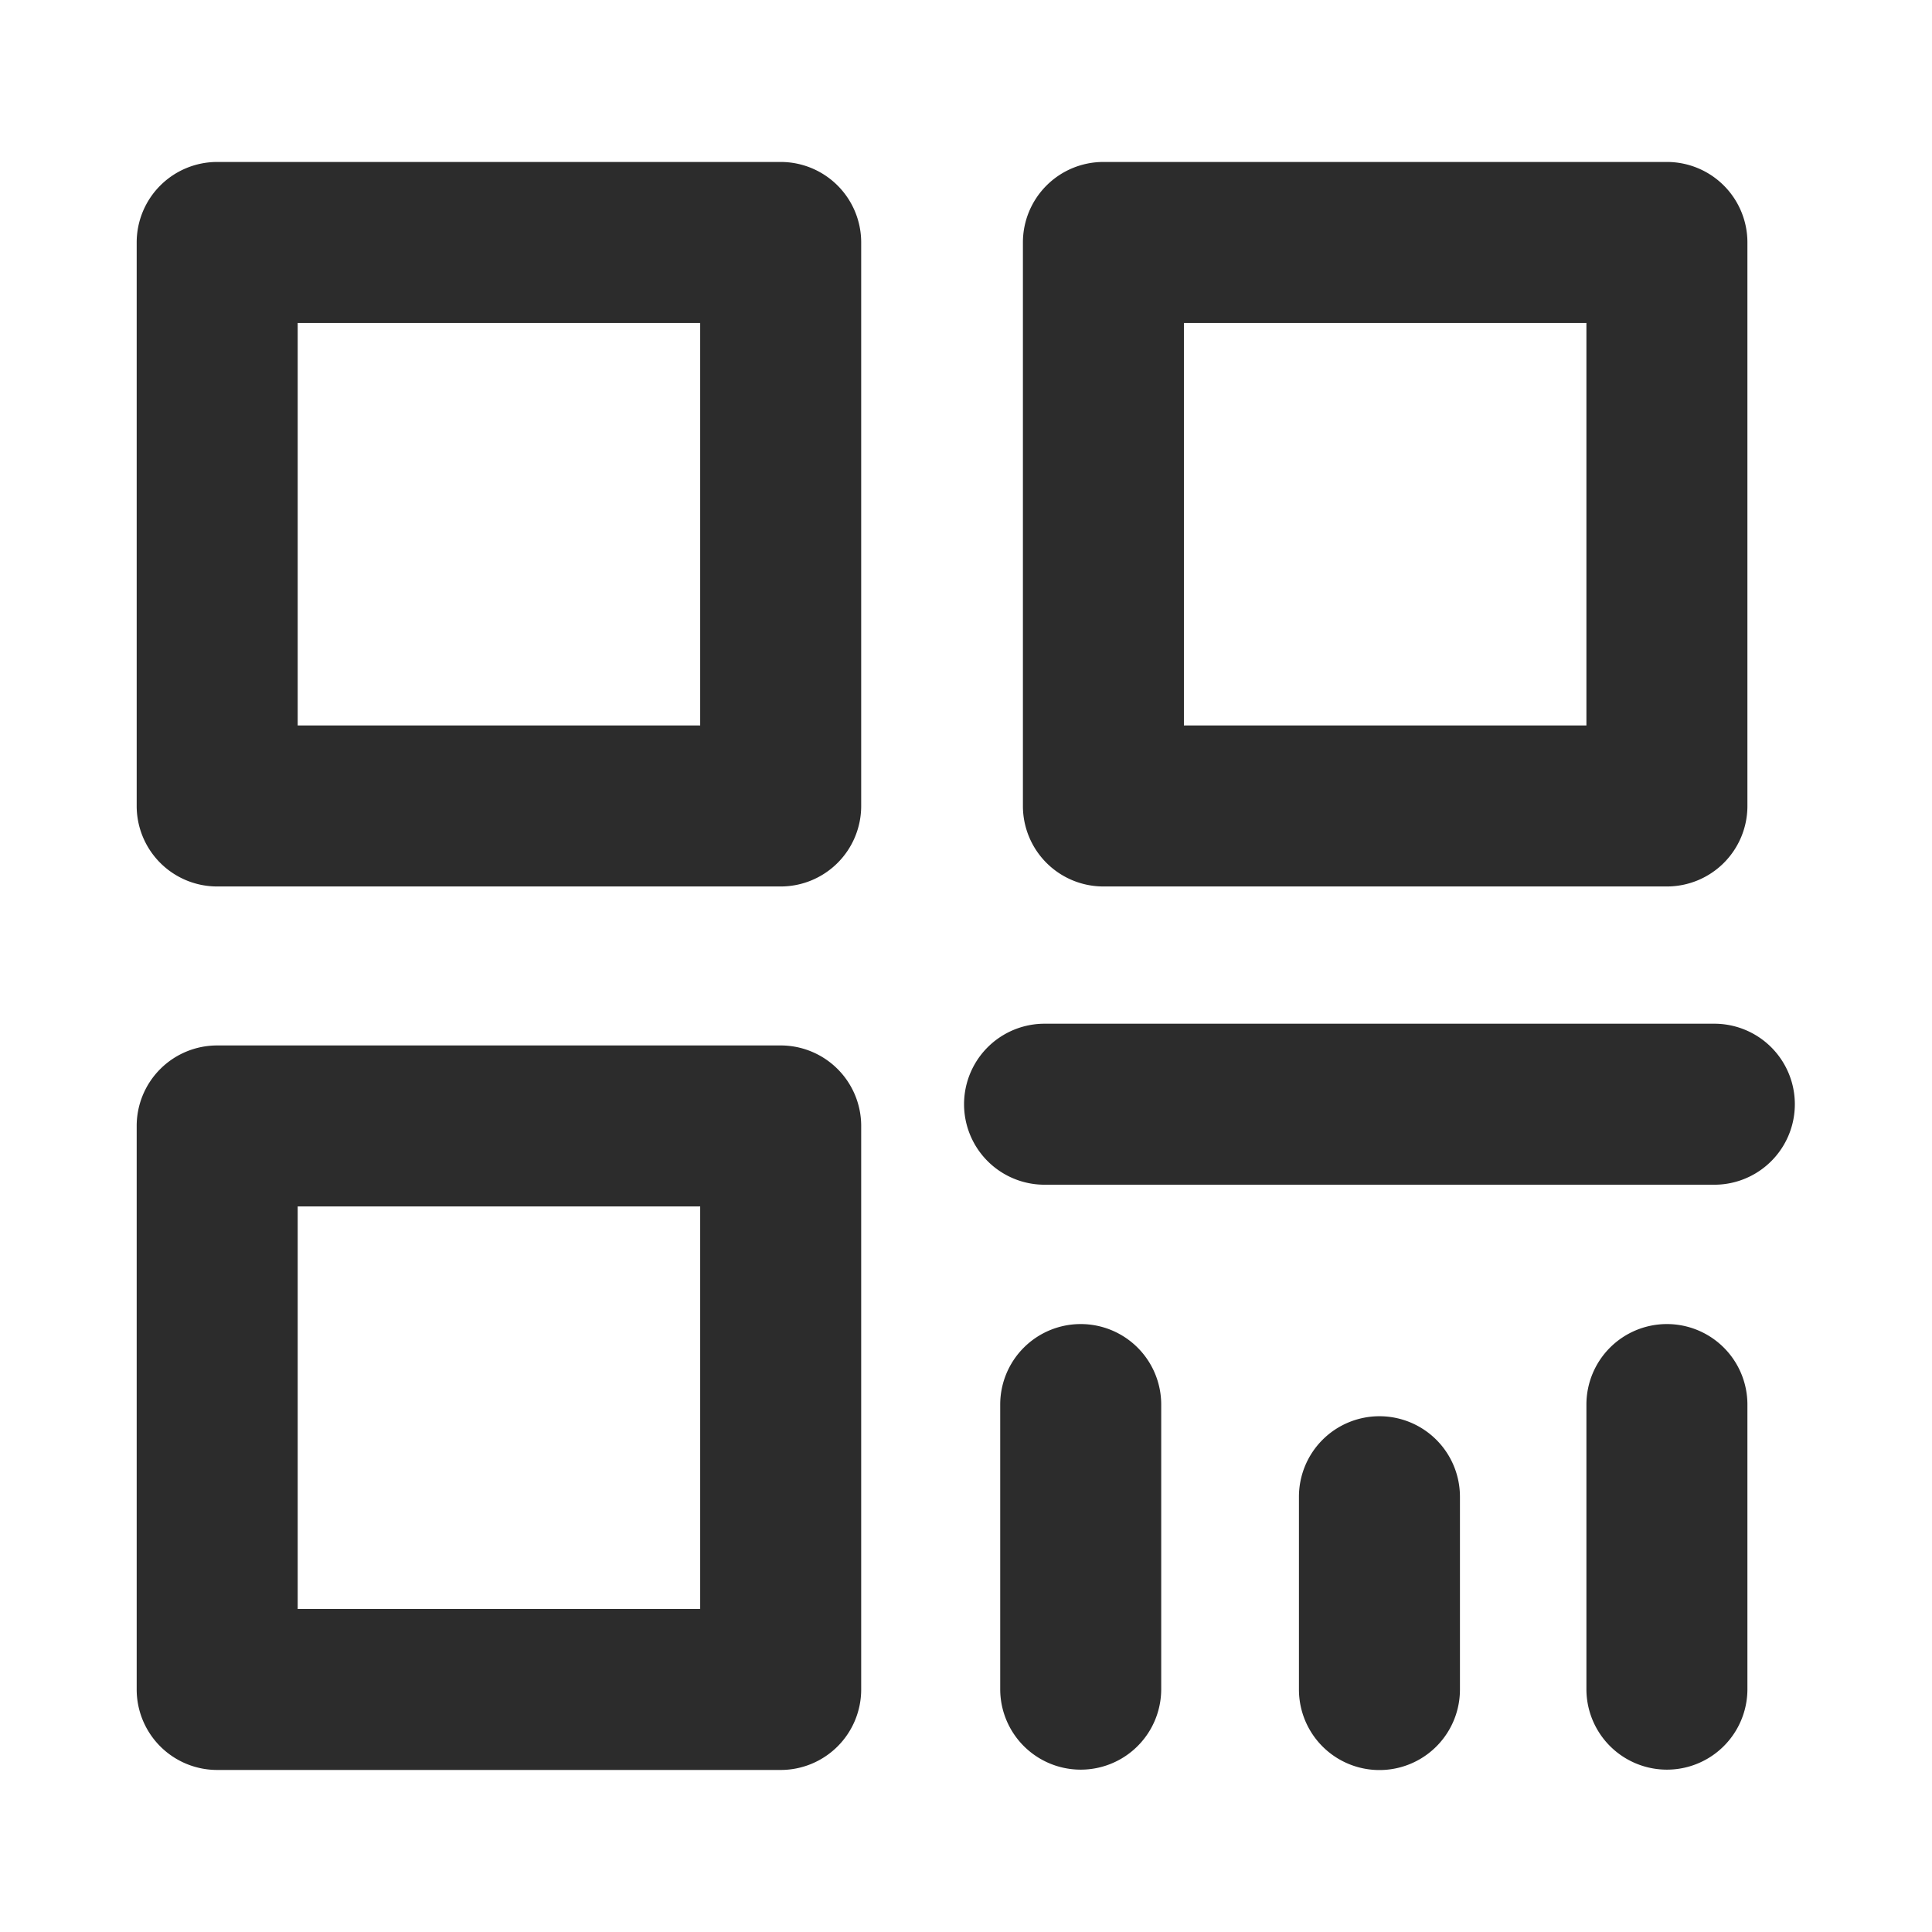
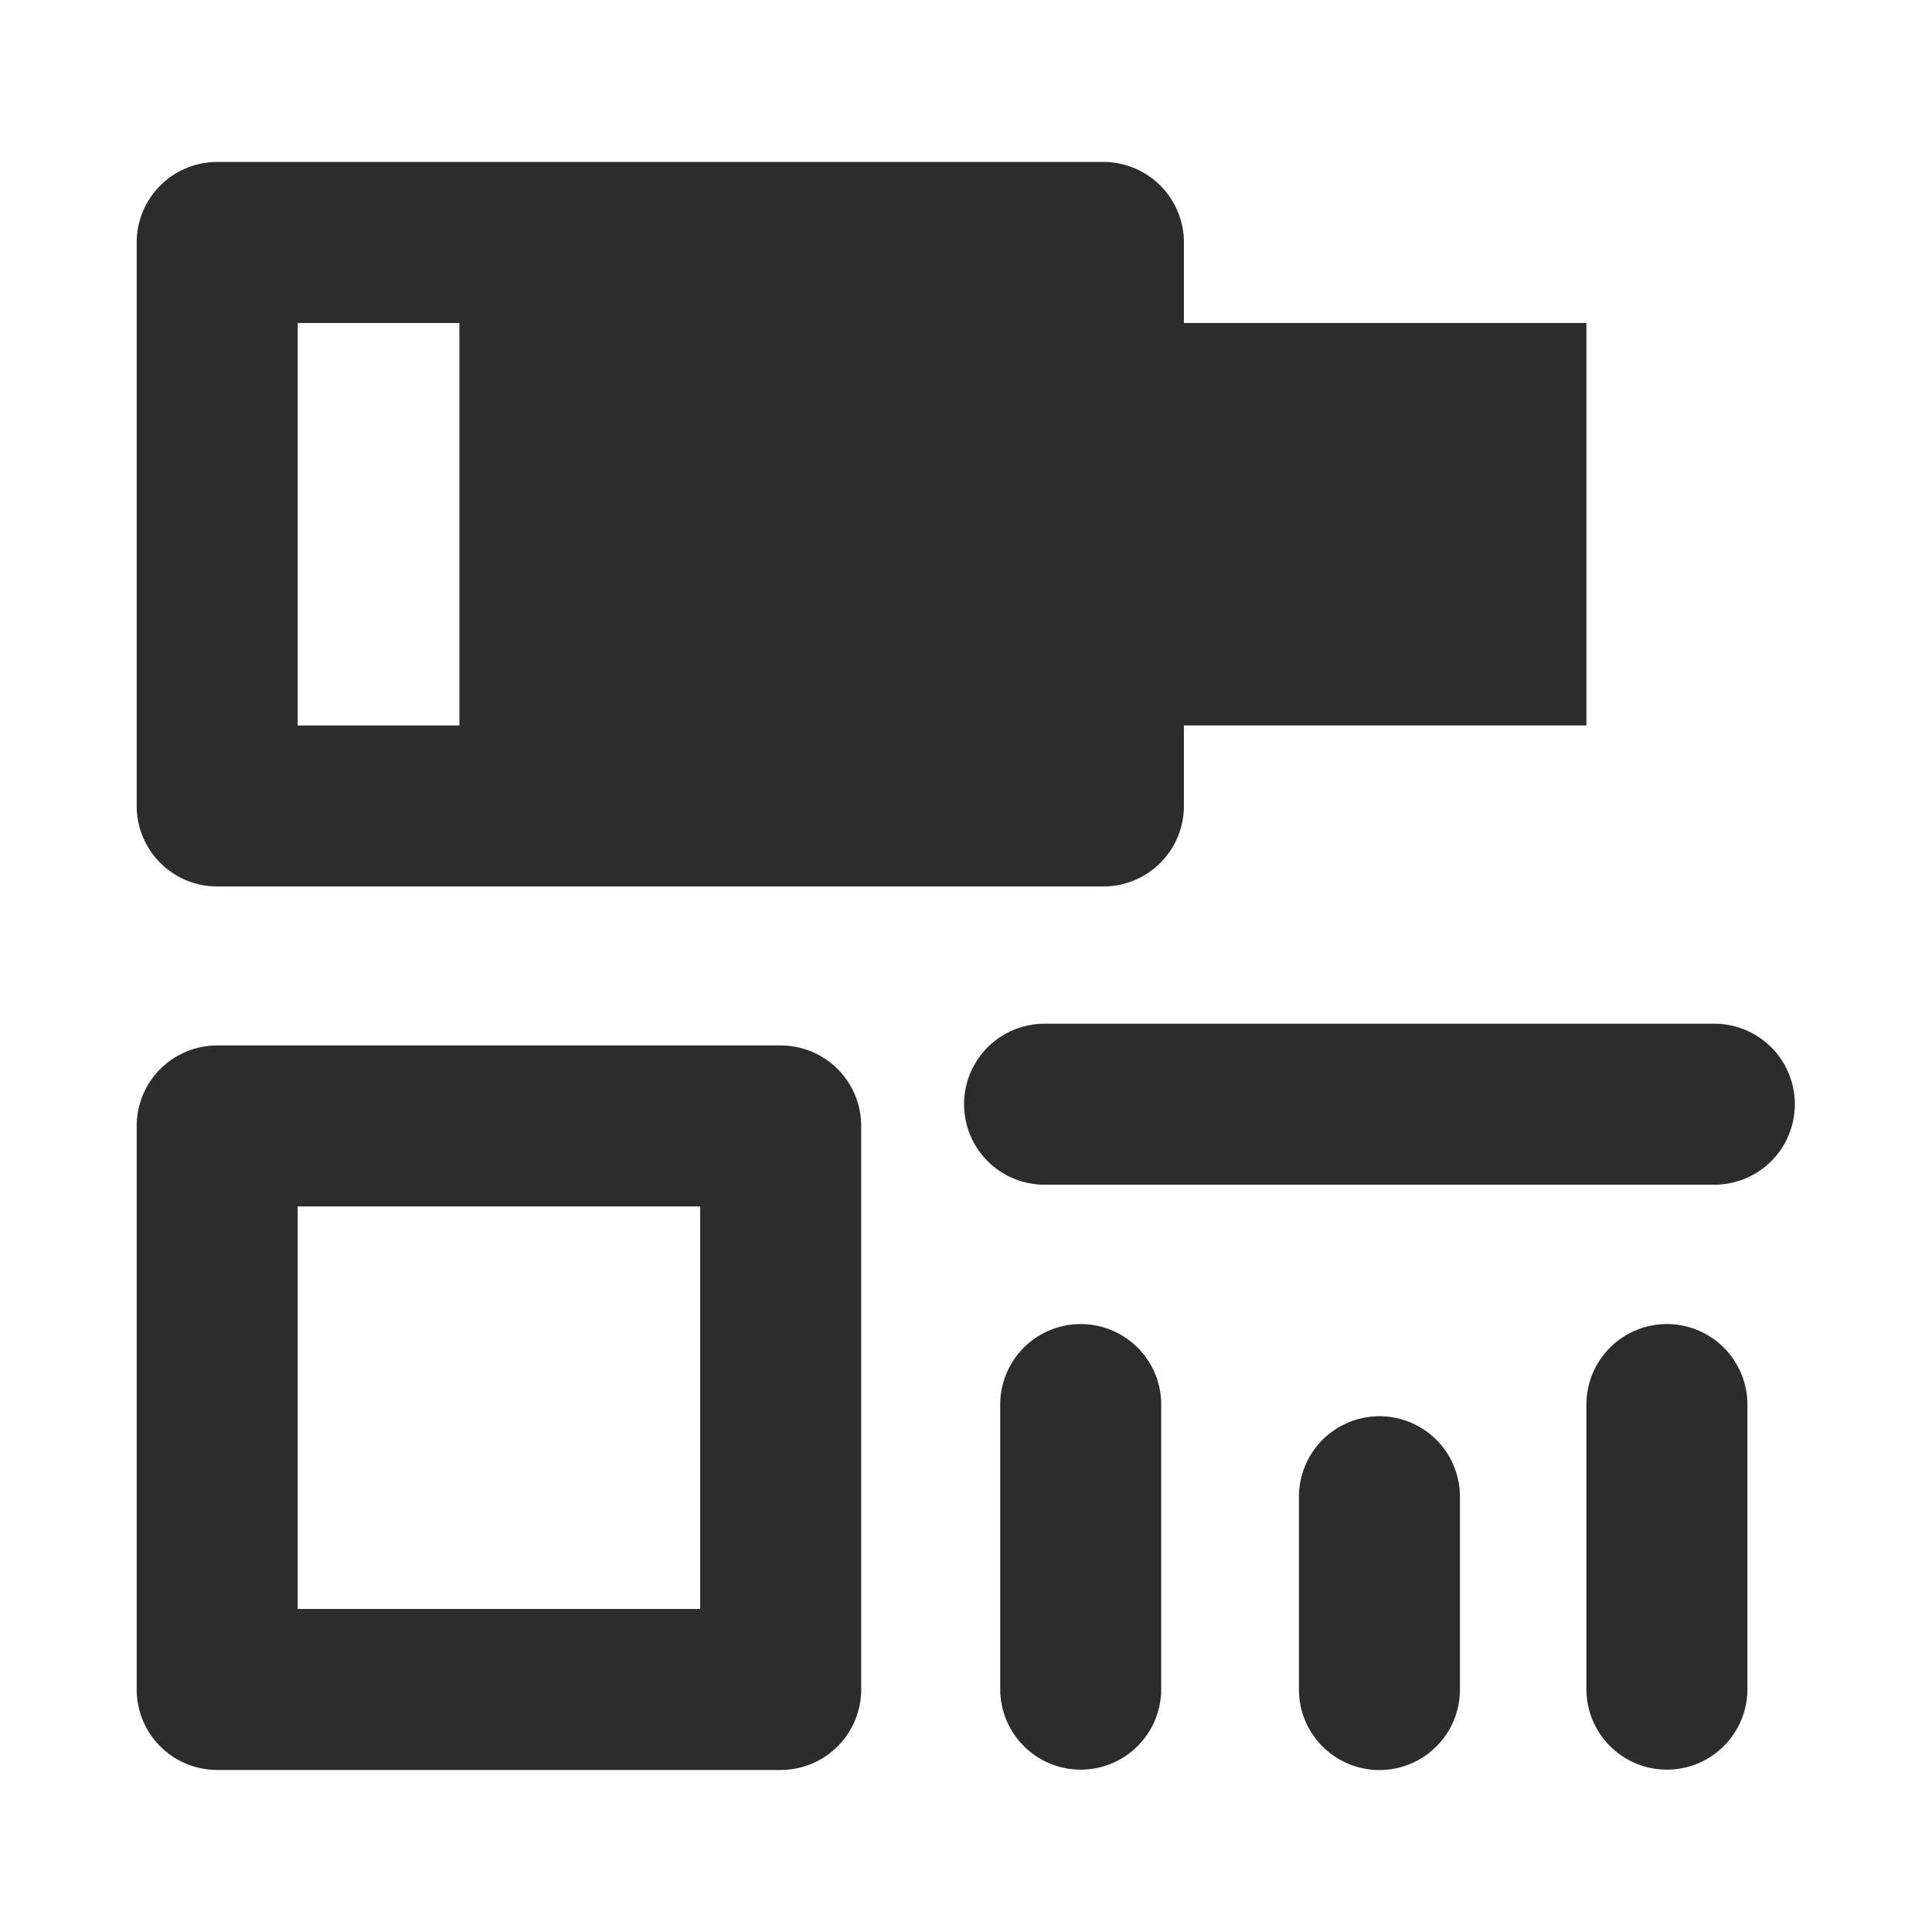
<svg xmlns="http://www.w3.org/2000/svg" class="icon" width="200px" height="200.00px" viewBox="0 0 1024 1024" version="1.1">
-   <path fill="#2c2c2c" d="M731.136 750.635a42.667 42.667 0 0 0-42.667 42.667v102.4a42.667 42.667 0 0 0 85.333 0v-102.4a42.667 42.667 0 0 0-42.667-42.667zM572.8 701.781a42.667 42.667 0 0 0-42.667 42.667v151.04a42.667 42.667 0 0 0 85.333 0v-151.04a42.667 42.667 0 0 0-42.667-42.667zM883.499 701.781a42.667 42.667 0 0 0-42.667 42.667v151.04a42.667 42.667 0 0 0 85.333 0v-151.04a42.667 42.667 0 0 0-42.667-42.667zM908.843 542.592h-355.413a42.667 42.667 0 0 0 0 85.333h355.413a42.667 42.667 0 0 0 0-85.333zM413.781 85.845h-298.667a42.667 42.667 0 0 0-42.667 42.667v298.667a42.667 42.667 0 0 0 42.667 42.667h298.667a42.667 42.667 0 0 0 42.667-42.667v-298.667a42.667 42.667 0 0 0-42.667-42.667z m-42.667 298.667h-213.333v-213.333h213.333zM584.832 469.845h298.667a42.667 42.667 0 0 0 42.667-42.667v-298.667a42.667 42.667 0 0 0-42.667-42.667h-298.667a42.667 42.667 0 0 0-42.667 42.667v298.667a42.667 42.667 0 0 0 42.667 42.667z m42.667-298.667h213.333v213.333h-213.333zM413.781 554.112h-298.667a42.667 42.667 0 0 0-42.667 42.667v298.667a42.667 42.667 0 0 0 42.667 42.667h298.667a42.667 42.667 0 0 0 42.667-42.667v-298.667a42.667 42.667 0 0 0-42.667-42.667z m-42.667 298.667h-213.333v-213.333h213.333z" />
+   <path fill="#2c2c2c" d="M731.136 750.635a42.667 42.667 0 0 0-42.667 42.667v102.4a42.667 42.667 0 0 0 85.333 0v-102.4a42.667 42.667 0 0 0-42.667-42.667zM572.8 701.781a42.667 42.667 0 0 0-42.667 42.667v151.04a42.667 42.667 0 0 0 85.333 0v-151.04a42.667 42.667 0 0 0-42.667-42.667zM883.499 701.781a42.667 42.667 0 0 0-42.667 42.667v151.04a42.667 42.667 0 0 0 85.333 0v-151.04a42.667 42.667 0 0 0-42.667-42.667zM908.843 542.592h-355.413a42.667 42.667 0 0 0 0 85.333h355.413a42.667 42.667 0 0 0 0-85.333zM413.781 85.845h-298.667a42.667 42.667 0 0 0-42.667 42.667v298.667a42.667 42.667 0 0 0 42.667 42.667h298.667a42.667 42.667 0 0 0 42.667-42.667v-298.667a42.667 42.667 0 0 0-42.667-42.667z m-42.667 298.667h-213.333v-213.333h213.333zM584.832 469.845a42.667 42.667 0 0 0 42.667-42.667v-298.667a42.667 42.667 0 0 0-42.667-42.667h-298.667a42.667 42.667 0 0 0-42.667 42.667v298.667a42.667 42.667 0 0 0 42.667 42.667z m42.667-298.667h213.333v213.333h-213.333zM413.781 554.112h-298.667a42.667 42.667 0 0 0-42.667 42.667v298.667a42.667 42.667 0 0 0 42.667 42.667h298.667a42.667 42.667 0 0 0 42.667-42.667v-298.667a42.667 42.667 0 0 0-42.667-42.667z m-42.667 298.667h-213.333v-213.333h213.333z" />
</svg>